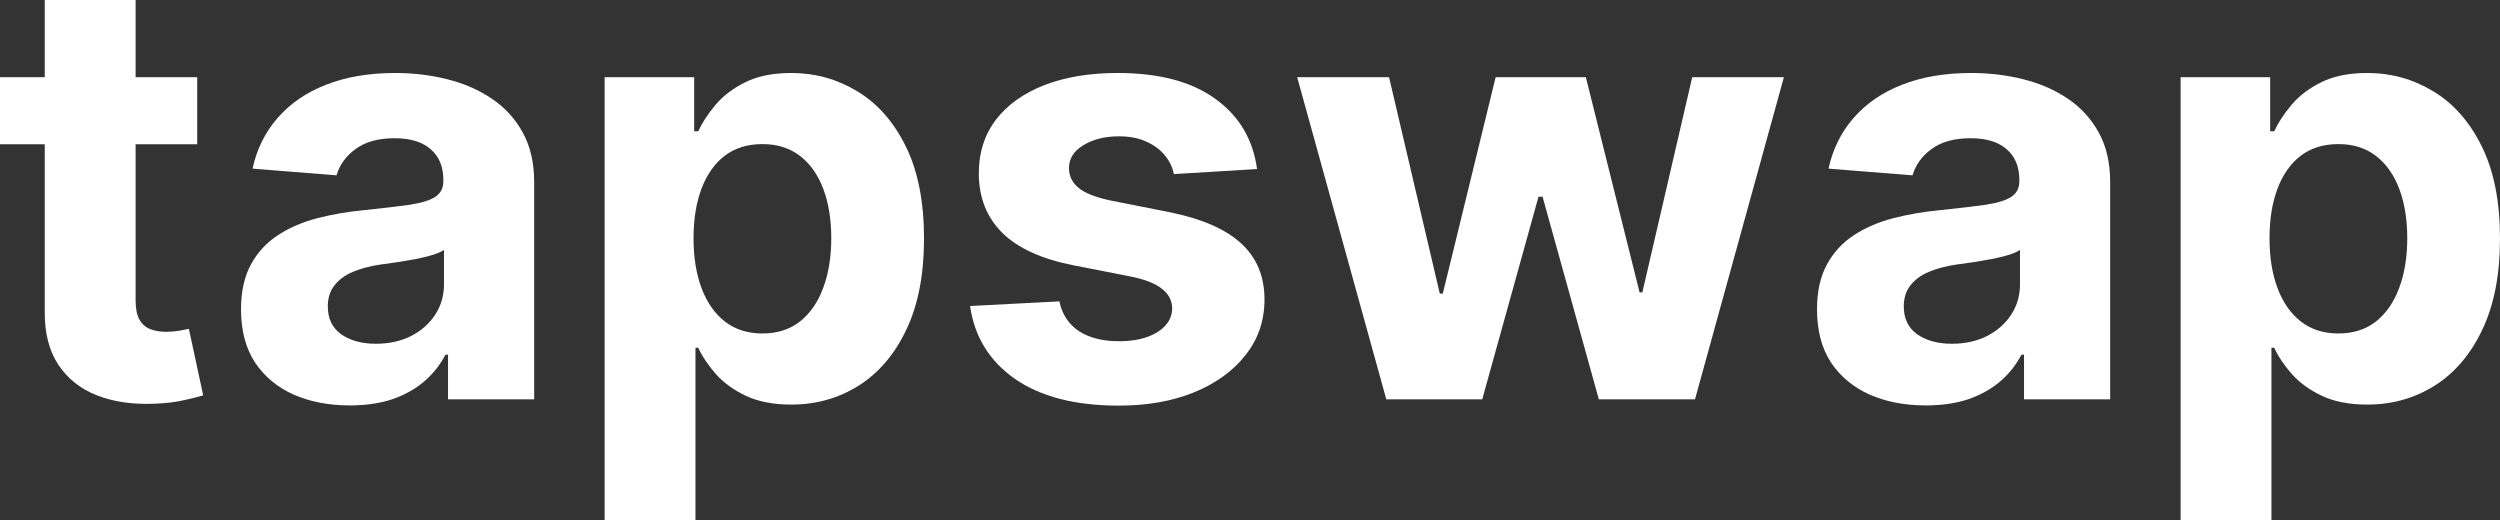
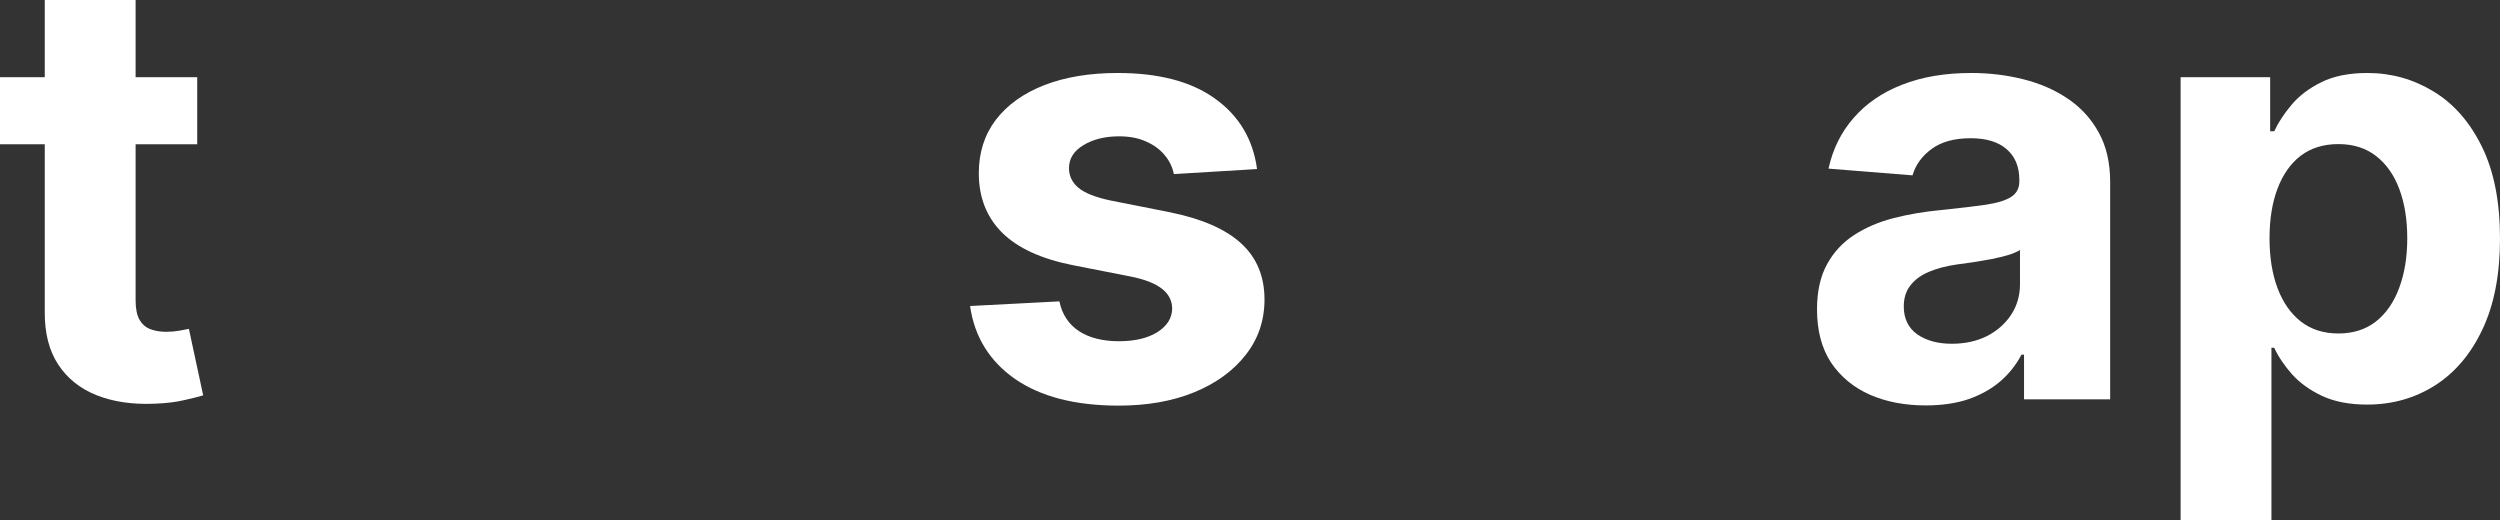
<svg xmlns="http://www.w3.org/2000/svg" width="149" height="31" viewBox="0 0 149 31" fill="none">
  <rect x="0" y="0" width="149" height="31" fill="#333333" stroke="none" />
  <path d="M11.754 4.6V8.6H0V4.6H11.754ZM2.668 0H8.082V17.9C8.082 18.392 8.158 18.775 8.31 19.05C8.463 19.317 8.675 19.504 8.946 19.613C9.225 19.721 9.547 19.775 9.911 19.775C10.165 19.775 10.42 19.754 10.674 19.712C10.928 19.663 11.123 19.625 11.258 19.6L12.11 23.562C11.838 23.646 11.457 23.742 10.966 23.85C10.475 23.967 9.877 24.038 9.174 24.062C7.87 24.113 6.726 23.942 5.743 23.55C4.769 23.158 4.011 22.55 3.469 21.725C2.927 20.9 2.66 19.858 2.668 18.6V0Z" fill="white" />
-   <path d="M20.846 24.163C19.6 24.163 18.491 23.95 17.516 23.525C16.542 23.092 15.771 22.454 15.204 21.613C14.645 20.762 14.365 19.704 14.365 18.438C14.365 17.371 14.564 16.475 14.962 15.75C15.36 15.025 15.903 14.442 16.589 14C17.275 13.558 18.054 13.225 18.927 13C19.808 12.775 20.731 12.617 21.697 12.525C22.832 12.408 23.747 12.3 24.442 12.2C25.136 12.092 25.64 11.933 25.954 11.725C26.267 11.517 26.424 11.208 26.424 10.8V10.725C26.424 9.933 26.17 9.321 25.661 8.887C25.162 8.454 24.45 8.238 23.527 8.238C22.552 8.238 21.777 8.45 21.201 8.875C20.625 9.292 20.244 9.817 20.058 10.45L15.051 10.05C15.305 8.883 15.805 7.875 16.551 7.025C17.296 6.167 18.258 5.508 19.435 5.05C20.621 4.583 21.993 4.35 23.552 4.35C24.636 4.35 25.674 4.475 26.665 4.725C27.665 4.975 28.55 5.362 29.321 5.888C30.1 6.412 30.715 7.088 31.163 7.912C31.612 8.729 31.837 9.708 31.837 10.85V23.8H26.703V21.137H26.551C26.237 21.738 25.818 22.267 25.293 22.725C24.768 23.175 24.137 23.529 23.4 23.788C22.663 24.038 21.811 24.163 20.846 24.163ZM22.396 20.488C23.192 20.488 23.895 20.333 24.505 20.025C25.115 19.708 25.594 19.283 25.941 18.75C26.288 18.217 26.462 17.613 26.462 16.938V14.9C26.293 15.008 26.059 15.108 25.763 15.2C25.475 15.283 25.149 15.363 24.785 15.438C24.42 15.504 24.056 15.567 23.692 15.625C23.328 15.675 22.997 15.721 22.701 15.762C22.065 15.854 21.511 16 21.036 16.2C20.562 16.4 20.193 16.671 19.931 17.012C19.668 17.346 19.537 17.762 19.537 18.262C19.537 18.988 19.804 19.542 20.337 19.925C20.879 20.3 21.566 20.488 22.396 20.488Z" fill="white" />
-   <path d="M36.036 31V4.6H41.373V7.825H41.615C41.852 7.308 42.195 6.783 42.644 6.25C43.102 5.708 43.694 5.258 44.423 4.9C45.16 4.533 46.075 4.35 47.168 4.35C48.591 4.35 49.904 4.717 51.107 5.45C52.31 6.175 53.271 7.271 53.991 8.738C54.711 10.196 55.071 12.025 55.071 14.225C55.071 16.367 54.72 18.175 54.017 19.65C53.322 21.117 52.373 22.229 51.17 22.988C49.976 23.738 48.637 24.113 47.155 24.113C46.105 24.113 45.211 23.942 44.474 23.6C43.745 23.258 43.148 22.829 42.682 22.312C42.216 21.788 41.861 21.258 41.615 20.725H41.45V31H36.036ZM41.335 14.2C41.335 15.342 41.496 16.337 41.818 17.188C42.14 18.038 42.606 18.7 43.216 19.175C43.826 19.642 44.567 19.875 45.44 19.875C46.321 19.875 47.066 19.637 47.676 19.163C48.286 18.679 48.748 18.012 49.061 17.163C49.383 16.304 49.544 15.317 49.544 14.2C49.544 13.092 49.387 12.117 49.074 11.275C48.76 10.433 48.299 9.775 47.689 9.3C47.079 8.825 46.329 8.588 45.44 8.588C44.559 8.588 43.813 8.817 43.203 9.275C42.602 9.733 42.14 10.383 41.818 11.225C41.496 12.067 41.335 13.058 41.335 14.2Z" fill="white" />
  <path d="M74.919 10.075L69.964 10.375C69.879 9.958 69.697 9.583 69.417 9.25C69.138 8.908 68.769 8.637 68.312 8.438C67.863 8.229 67.325 8.125 66.698 8.125C65.859 8.125 65.152 8.3 64.576 8.65C64 8.992 63.712 9.45 63.712 10.025C63.712 10.483 63.898 10.871 64.271 11.188C64.644 11.504 65.283 11.758 66.19 11.95L69.722 12.65C71.62 13.033 73.034 13.65 73.966 14.5C74.898 15.35 75.364 16.467 75.364 17.85C75.364 19.108 74.987 20.212 74.233 21.163C73.488 22.113 72.463 22.854 71.158 23.387C69.862 23.913 68.367 24.175 66.673 24.175C64.089 24.175 62.03 23.646 60.497 22.587C58.972 21.521 58.079 20.071 57.816 18.238L63.14 17.962C63.301 18.738 63.691 19.329 64.309 19.738C64.927 20.137 65.72 20.337 66.685 20.337C67.634 20.337 68.397 20.158 68.972 19.8C69.557 19.433 69.854 18.962 69.862 18.387C69.854 17.904 69.646 17.508 69.239 17.2C68.833 16.883 68.206 16.642 67.359 16.475L63.979 15.812C62.073 15.438 60.654 14.787 59.722 13.863C58.799 12.938 58.337 11.758 58.337 10.325C58.337 9.092 58.676 8.029 59.353 7.138C60.04 6.246 61.001 5.558 62.238 5.075C63.483 4.592 64.94 4.35 66.609 4.35C69.074 4.35 71.014 4.862 72.429 5.888C73.852 6.912 74.682 8.308 74.919 10.075Z" fill="white" />
-   <path d="M82.623 23.8L77.311 4.6H82.788L85.812 17.5H85.99L89.141 4.6H94.516L97.719 17.425H97.884L100.857 4.6H106.321L101.022 23.8H95.291L91.937 11.725H91.695L88.341 23.8H82.623Z" fill="white" />
  <path d="M114.774 24.163C113.529 24.163 112.419 23.95 111.445 23.525C110.471 23.092 109.7 22.454 109.132 21.613C108.573 20.762 108.294 19.704 108.294 18.438C108.294 17.371 108.493 16.475 108.891 15.75C109.289 15.025 109.831 14.442 110.517 14C111.204 13.558 111.983 13.225 112.855 13C113.736 12.775 114.66 12.617 115.626 12.525C116.761 12.408 117.676 12.3 118.37 12.2C119.065 12.092 119.569 11.933 119.882 11.725C120.196 11.517 120.353 11.208 120.353 10.8V10.725C120.353 9.933 120.098 9.321 119.59 8.887C119.09 8.454 118.379 8.238 117.455 8.238C116.481 8.238 115.706 8.45 115.13 8.875C114.554 9.292 114.173 9.817 113.986 10.45L108.98 10.05C109.234 8.883 109.734 7.875 110.479 7.025C111.225 6.167 112.186 5.508 113.364 5.05C114.55 4.583 115.922 4.35 117.481 4.35C118.565 4.35 119.603 4.475 120.594 4.725C121.594 4.975 122.479 5.362 123.25 5.888C124.029 6.412 124.643 7.088 125.092 7.912C125.541 8.729 125.766 9.708 125.766 10.85V23.8H120.632V21.137H120.48C120.166 21.738 119.747 22.267 119.222 22.725C118.696 23.175 118.065 23.529 117.328 23.788C116.591 24.038 115.74 24.163 114.774 24.163ZM116.324 20.488C117.121 20.488 117.824 20.333 118.434 20.025C119.044 19.708 119.522 19.283 119.87 18.75C120.217 18.217 120.391 17.613 120.391 16.938V14.9C120.221 15.008 119.988 15.108 119.692 15.2C119.404 15.283 119.078 15.363 118.713 15.438C118.349 15.504 117.985 15.567 117.621 15.625C117.256 15.675 116.926 15.721 116.629 15.762C115.994 15.854 115.439 16 114.965 16.2C114.49 16.4 114.122 16.671 113.859 17.012C113.597 17.346 113.465 17.762 113.465 18.262C113.465 18.988 113.732 19.542 114.266 19.925C114.808 20.3 115.494 20.488 116.324 20.488Z" fill="white" />
  <path d="M129.965 31V4.6H135.302V7.825H135.543C135.781 7.308 136.124 6.783 136.573 6.25C137.03 5.708 137.623 5.258 138.352 4.9C139.089 4.533 140.004 4.35 141.096 4.35C142.52 4.35 143.833 4.717 145.035 5.45C146.238 6.175 147.2 7.271 147.92 8.738C148.64 10.196 149 12.025 149 14.225C149 16.367 148.648 18.175 147.945 19.65C147.251 21.117 146.302 22.229 145.099 22.988C143.905 23.738 142.566 24.113 141.084 24.113C140.033 24.113 139.14 23.942 138.403 23.6C137.674 23.258 137.077 22.829 136.611 22.312C136.145 21.788 135.789 21.258 135.543 20.725H135.378V31H129.965ZM135.264 14.2C135.264 15.342 135.425 16.337 135.747 17.188C136.069 18.038 136.535 18.7 137.145 19.175C137.754 19.642 138.496 19.875 139.368 19.875C140.249 19.875 140.995 19.637 141.605 19.163C142.215 18.679 142.676 18.012 142.99 17.163C143.312 16.304 143.473 15.317 143.473 14.2C143.473 13.092 143.316 12.117 143.002 11.275C142.689 10.433 142.227 9.775 141.617 9.3C141.007 8.825 140.258 8.588 139.368 8.588C138.487 8.588 137.742 8.817 137.132 9.275C136.53 9.733 136.069 10.383 135.747 11.225C135.425 12.067 135.264 13.058 135.264 14.2Z" fill="white" />
</svg>